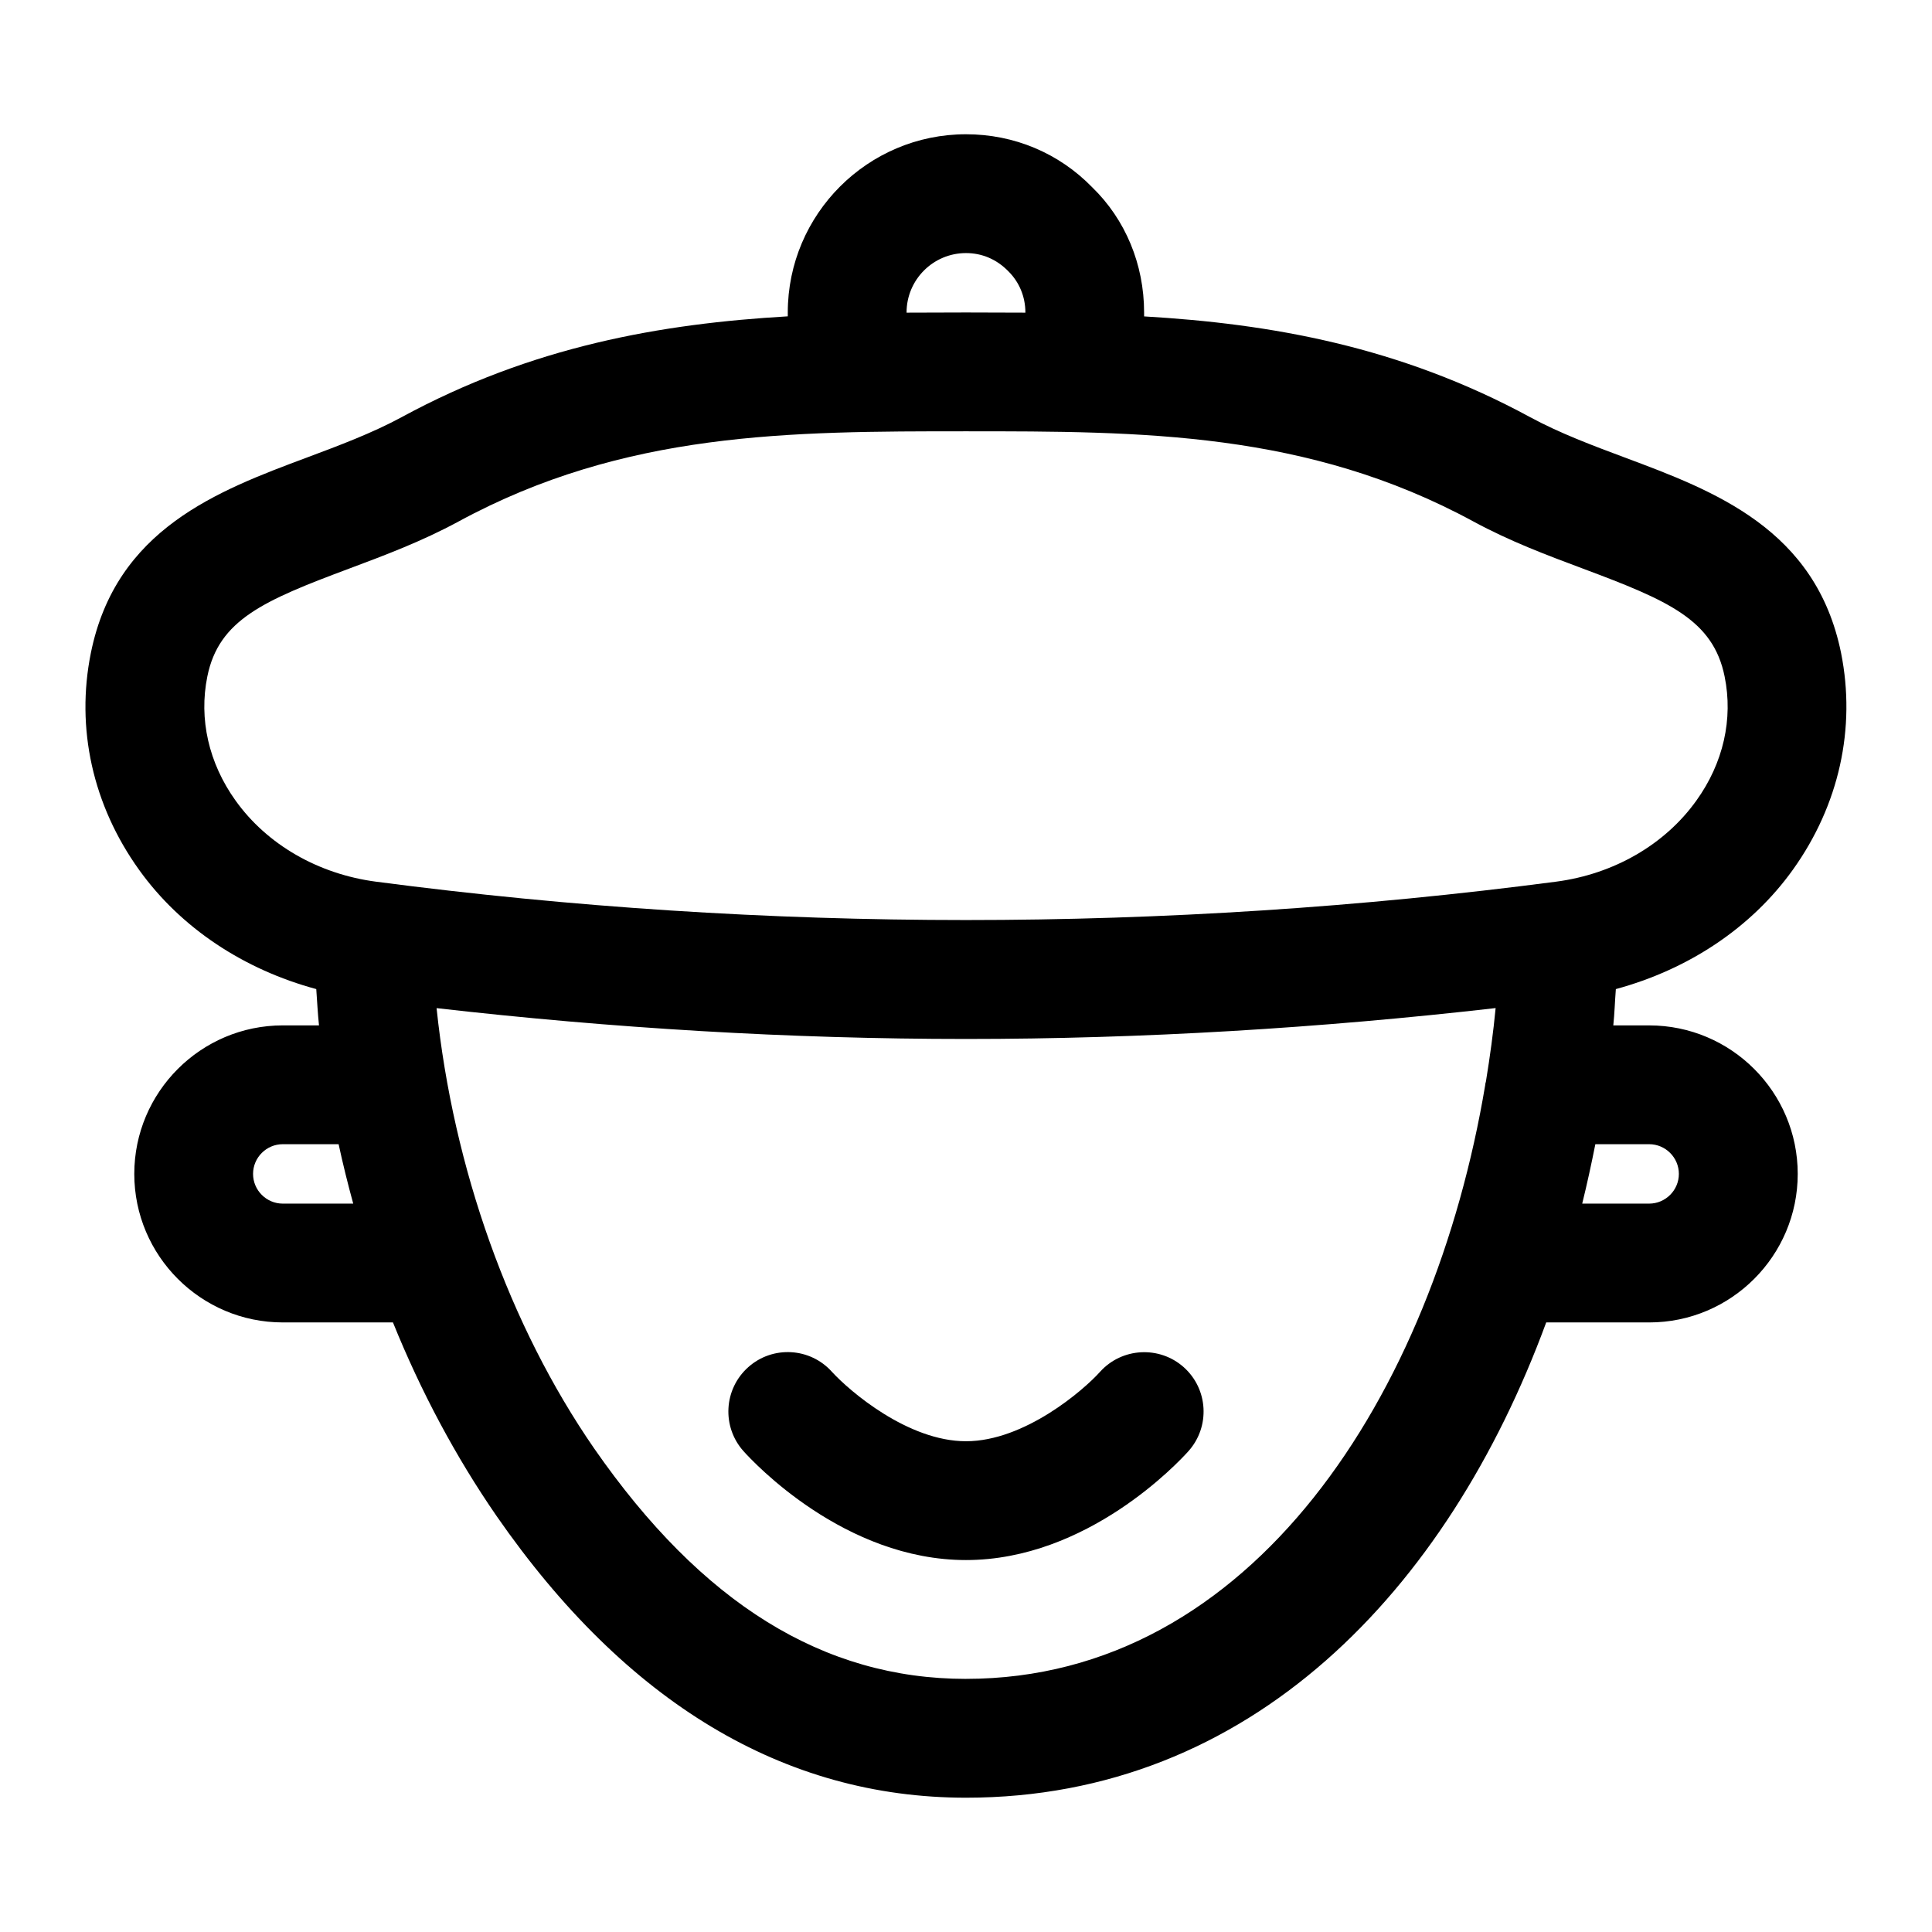
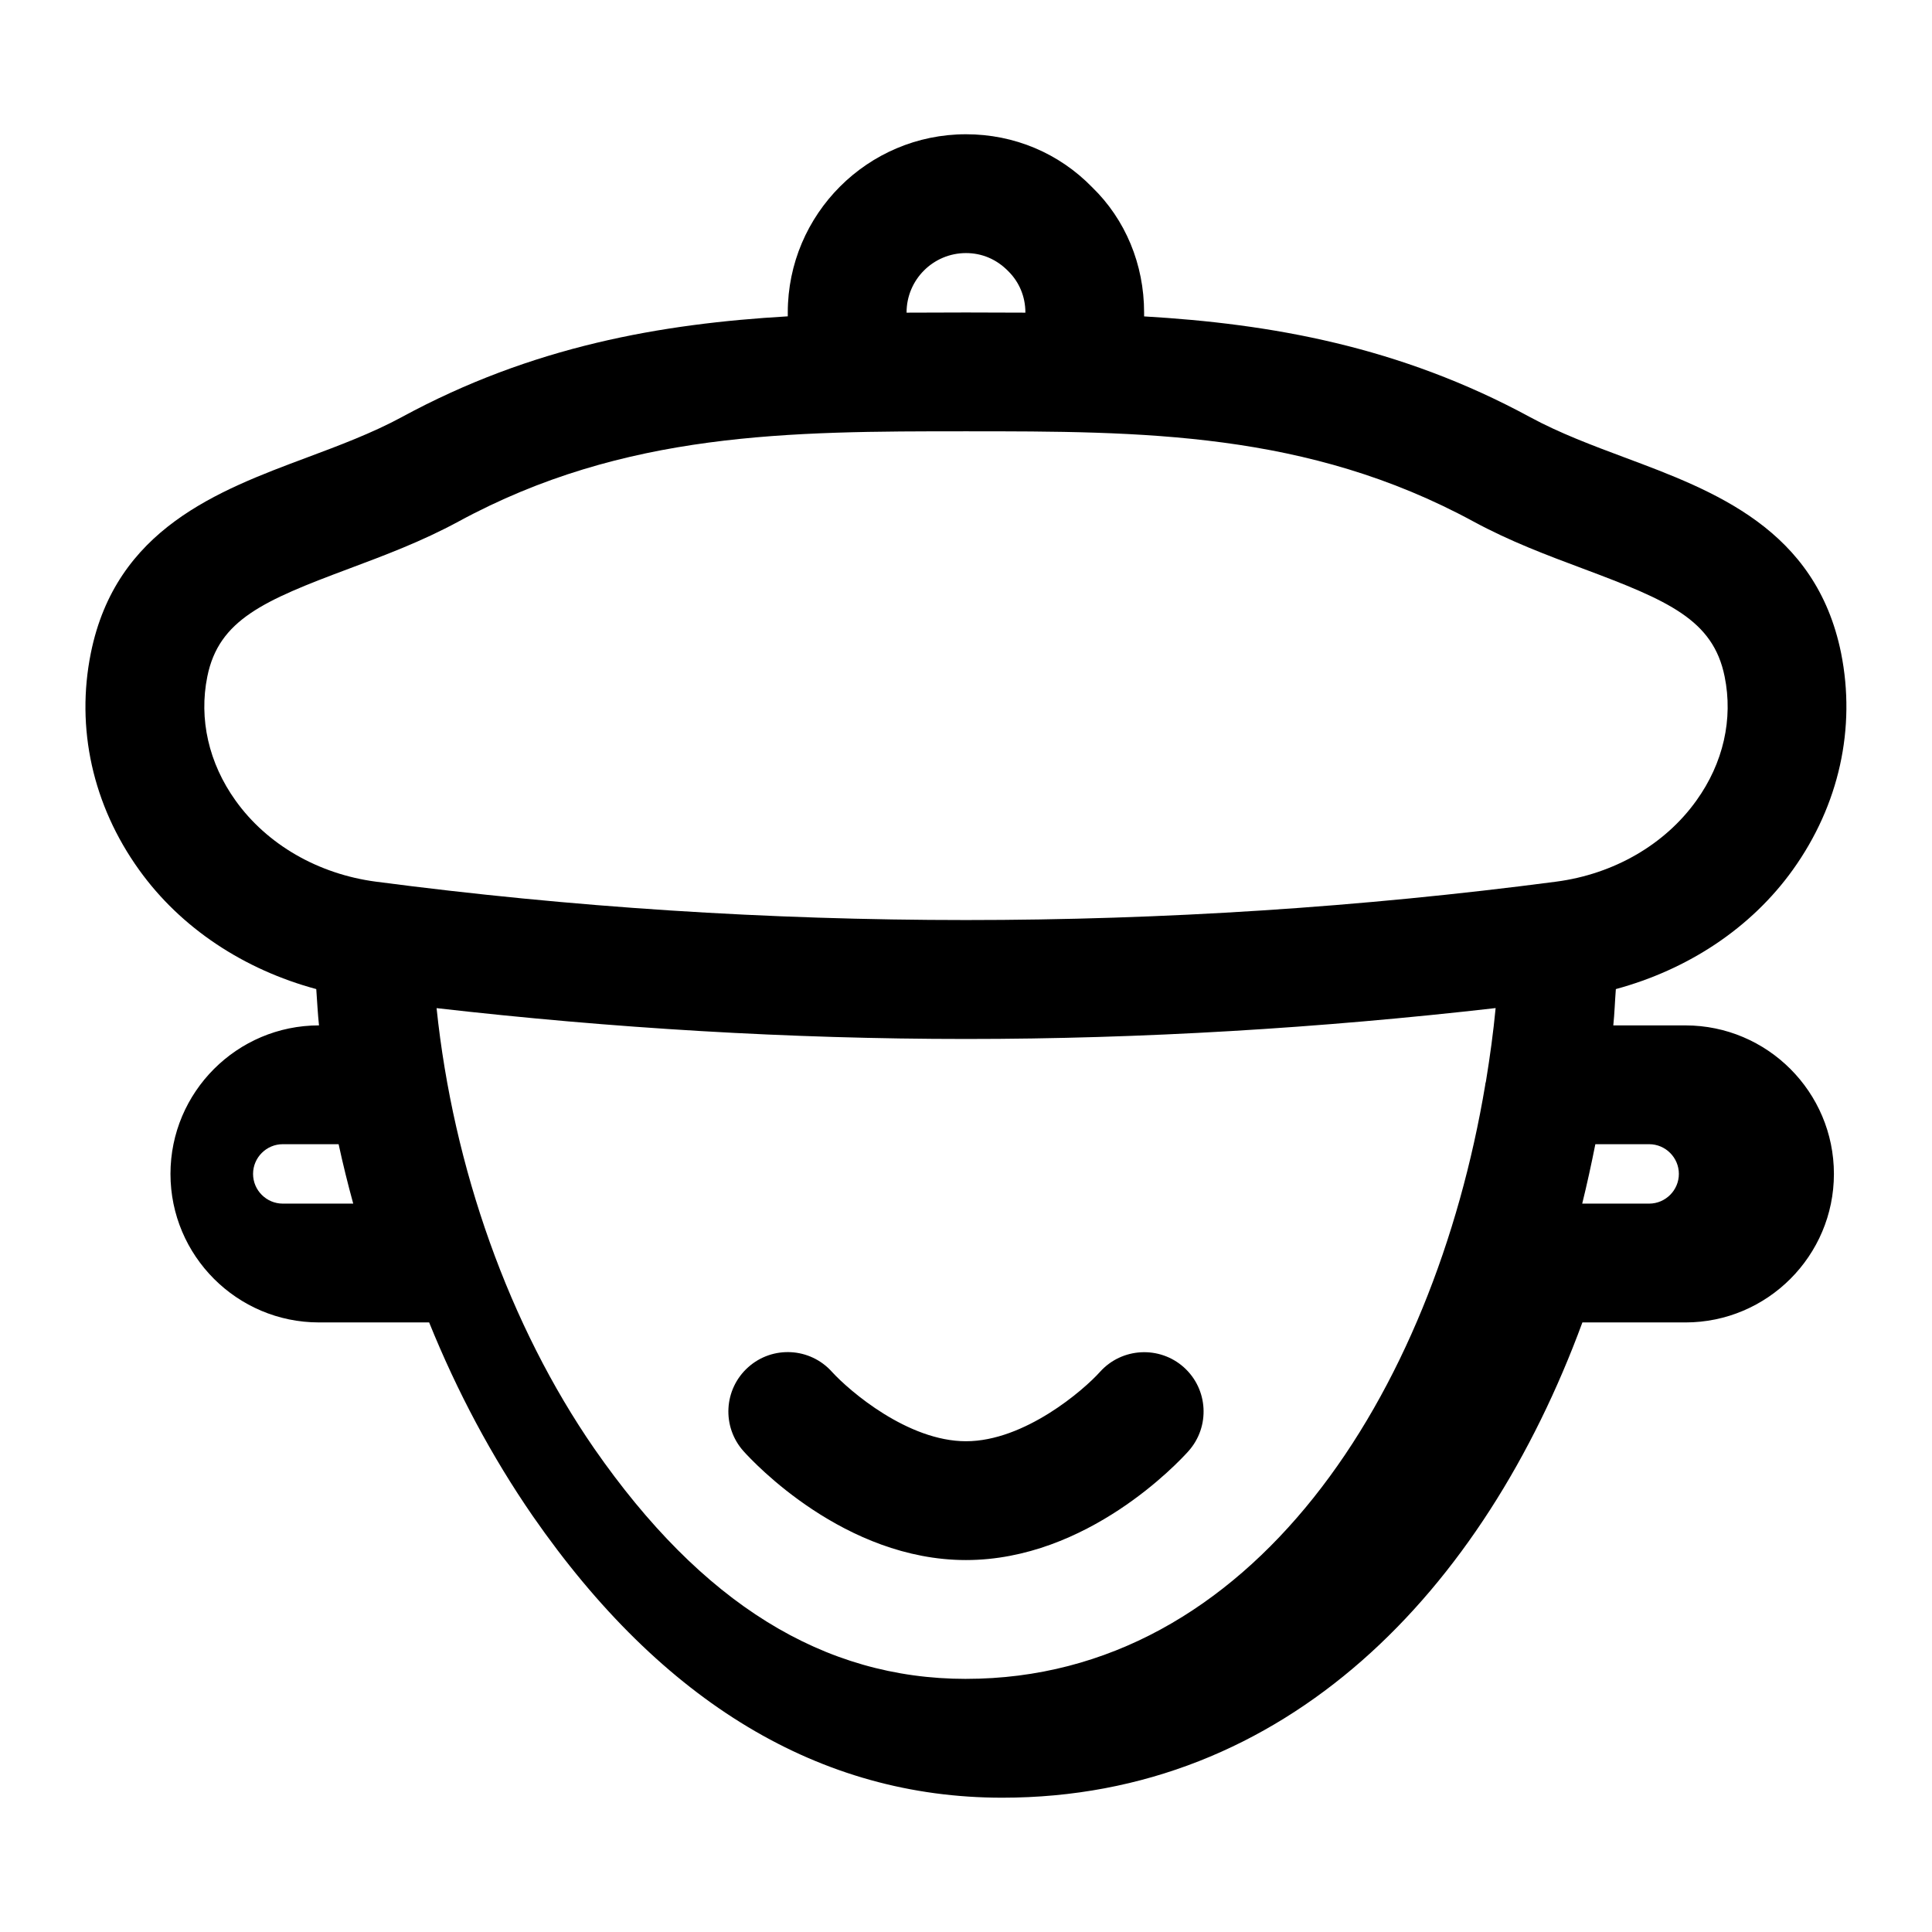
<svg xmlns="http://www.w3.org/2000/svg" fill="#000000" width="800px" height="800px" version="1.1" viewBox="144 144 512 512">
-   <path d="m581.05 415.74h-9.508c0.332-3.211 0.426-6.406 0.676-9.621 19.035-5.164 35.801-16.09 46.934-31.66 12.234-17.098 16.734-37.488 12.754-57.402-6.676-32.875-33.582-42.949-57.371-51.828-8.469-3.164-17.254-6.453-25.031-10.676-34.637-18.797-68.801-24.75-102.3-26.703l-0.004-1.039c0-12.77-4.961-24.656-13.762-33.188-8.816-9.051-20.672-14.043-33.438-14.043-26.039 0-47.23 21.191-47.23 47.23v1.023c-33.504 1.953-67.668 7.887-102.3 26.703-7.781 4.219-16.566 7.512-25.035 10.676-23.773 8.879-50.695 18.957-57.355 51.828-4.031 19.918 0.488 40.32 12.738 57.418 11.133 15.57 27.93 26.512 46.996 31.66 0.234 3.215 0.391 6.426 0.723 9.621h-9.59c-21.711 0-39.359 17.664-39.359 39.359 0 21.695 17.648 39.359 39.359 39.359h29.191c7.398 18.293 16.594 35.566 27.473 51.324 34.336 49.504 76.184 74.629 124.39 74.629 75.352 0 127.56-54.82 153.76-125.95h27.297c21.711 0 39.359-17.664 39.359-39.359 0-21.695-17.648-39.359-39.359-39.359zm-196.8-188.93c0-8.676 7.055-15.742 15.742-15.742 4.203 0 8.094 1.605 11.227 4.816 2.883 2.852 4.519 6.723 4.519 10.926v0.047c-5.258-0.031-10.516-0.047-15.742-0.047s-10.484 0.016-15.742 0.047zm-177.83 129.34c-7.102-9.918-9.762-21.602-7.477-32.859 3.039-15.051 14.941-20.137 37.504-28.574 9.508-3.559 19.316-7.227 29.047-12.5 44.035-23.918 87.977-23.918 134.5-23.918s90.465 0 134.5 23.914c9.73 5.273 19.539 8.941 29.062 12.5 22.547 8.438 34.449 13.523 37.488 28.574 2.297 11.258-0.348 22.938-7.477 32.859-8.328 11.668-21.898 19.508-37.203 21.508-103.33 13.555-209.41 13.555-312.72 0-15.324-2.016-28.895-9.84-37.223-21.504zm12.516 106.82c-4.328 0-7.871-3.543-7.871-7.875 0-4.328 3.543-7.871 7.871-7.871h14.801c1.148 5.305 2.441 10.531 3.871 15.742zm181.06 125.95c-37.785 0-70.016-19.996-98.527-61.055-22.531-32.605-37.344-74.312-41.77-116.7 46.508 5.32 93.582 8.172 140.3 8.172 46.727 0 93.836-2.867 140.36-8.188-0.613 6.422-1.496 12.848-2.535 19.223-0.031 0.395-0.219 0.738-0.219 1.102v0.031c-13.688 81.887-61.785 157.41-137.61 157.41zm181.05-125.95h-17.742c1.289-5.211 2.426-10.453 3.481-15.742l14.262-0.004c4.328 0 7.871 3.543 7.871 7.871 0 4.332-3.543 7.875-7.871 7.875zm-123.32 43.371c6.473 5.793 7.023 15.742 1.227 22.23-2.641 2.945-26.762 28.859-58.957 28.859s-56.316-25.914-58.961-28.859c-5.793-6.488-5.242-16.438 1.227-22.23 6.473-5.809 16.438-5.258 22.23 1.227 4.629 5.059 20.09 18.375 35.504 18.375 15.555 0 31.234-13.602 35.504-18.375 5.809-6.469 15.773-6.988 22.227-1.227z" />
+   <path d="m581.05 415.74h-9.508c0.332-3.211 0.426-6.406 0.676-9.621 19.035-5.164 35.801-16.09 46.934-31.66 12.234-17.098 16.734-37.488 12.754-57.402-6.676-32.875-33.582-42.949-57.371-51.828-8.469-3.164-17.254-6.453-25.031-10.676-34.637-18.797-68.801-24.75-102.3-26.703l-0.004-1.039c0-12.77-4.961-24.656-13.762-33.188-8.816-9.051-20.672-14.043-33.438-14.043-26.039 0-47.23 21.191-47.23 47.23v1.023c-33.504 1.953-67.668 7.887-102.3 26.703-7.781 4.219-16.566 7.512-25.035 10.676-23.773 8.879-50.695 18.957-57.355 51.828-4.031 19.918 0.488 40.32 12.738 57.418 11.133 15.57 27.93 26.512 46.996 31.66 0.234 3.215 0.391 6.426 0.723 9.621c-21.711 0-39.359 17.664-39.359 39.359 0 21.695 17.648 39.359 39.359 39.359h29.191c7.398 18.293 16.594 35.566 27.473 51.324 34.336 49.504 76.184 74.629 124.39 74.629 75.352 0 127.56-54.82 153.76-125.95h27.297c21.711 0 39.359-17.664 39.359-39.359 0-21.695-17.648-39.359-39.359-39.359zm-196.8-188.93c0-8.676 7.055-15.742 15.742-15.742 4.203 0 8.094 1.605 11.227 4.816 2.883 2.852 4.519 6.723 4.519 10.926v0.047c-5.258-0.031-10.516-0.047-15.742-0.047s-10.484 0.016-15.742 0.047zm-177.83 129.34c-7.102-9.918-9.762-21.602-7.477-32.859 3.039-15.051 14.941-20.137 37.504-28.574 9.508-3.559 19.316-7.227 29.047-12.5 44.035-23.918 87.977-23.918 134.5-23.918s90.465 0 134.5 23.914c9.73 5.273 19.539 8.941 29.062 12.5 22.547 8.438 34.449 13.523 37.488 28.574 2.297 11.258-0.348 22.938-7.477 32.859-8.328 11.668-21.898 19.508-37.203 21.508-103.33 13.555-209.41 13.555-312.72 0-15.324-2.016-28.895-9.84-37.223-21.504zm12.516 106.82c-4.328 0-7.871-3.543-7.871-7.875 0-4.328 3.543-7.871 7.871-7.871h14.801c1.148 5.305 2.441 10.531 3.871 15.742zm181.06 125.95c-37.785 0-70.016-19.996-98.527-61.055-22.531-32.605-37.344-74.312-41.77-116.7 46.508 5.32 93.582 8.172 140.3 8.172 46.727 0 93.836-2.867 140.36-8.188-0.613 6.422-1.496 12.848-2.535 19.223-0.031 0.395-0.219 0.738-0.219 1.102v0.031c-13.688 81.887-61.785 157.41-137.61 157.41zm181.05-125.95h-17.742c1.289-5.211 2.426-10.453 3.481-15.742l14.262-0.004c4.328 0 7.871 3.543 7.871 7.871 0 4.332-3.543 7.875-7.871 7.875zm-123.32 43.371c6.473 5.793 7.023 15.742 1.227 22.23-2.641 2.945-26.762 28.859-58.957 28.859s-56.316-25.914-58.961-28.859c-5.793-6.488-5.242-16.438 1.227-22.23 6.473-5.809 16.438-5.258 22.23 1.227 4.629 5.059 20.09 18.375 35.504 18.375 15.555 0 31.234-13.602 35.504-18.375 5.809-6.469 15.773-6.988 22.227-1.227z" />
</svg>